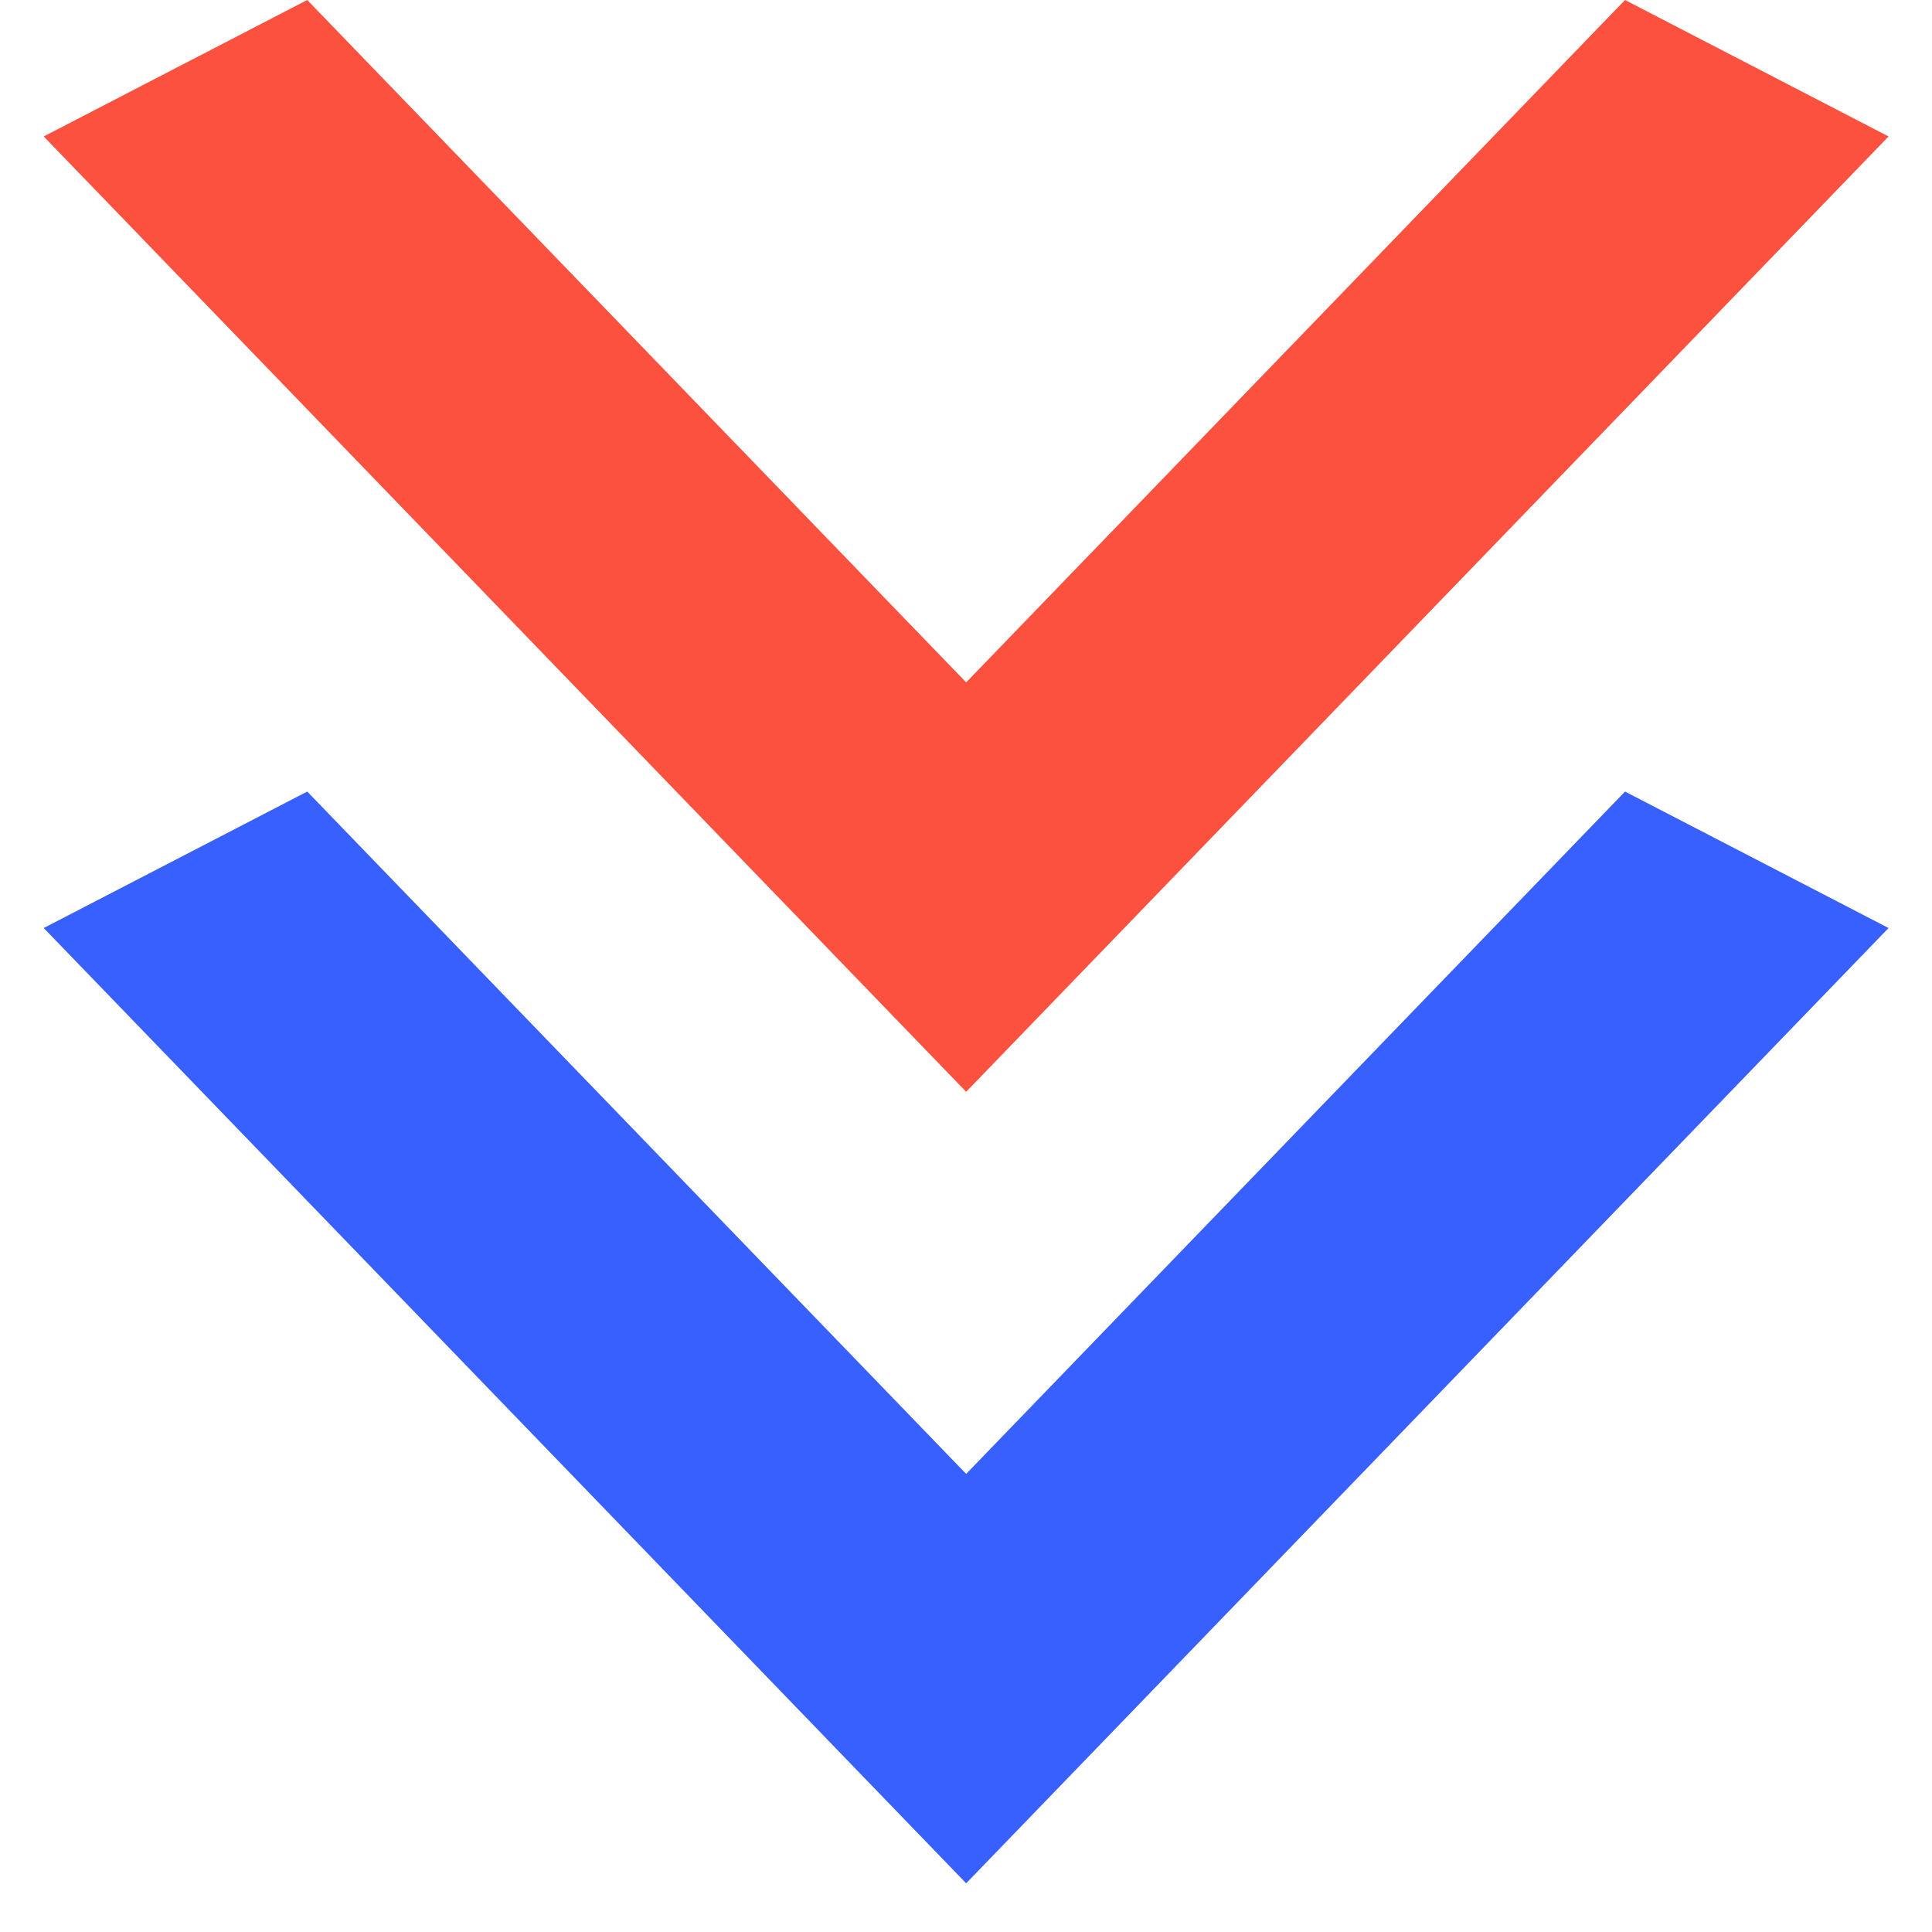
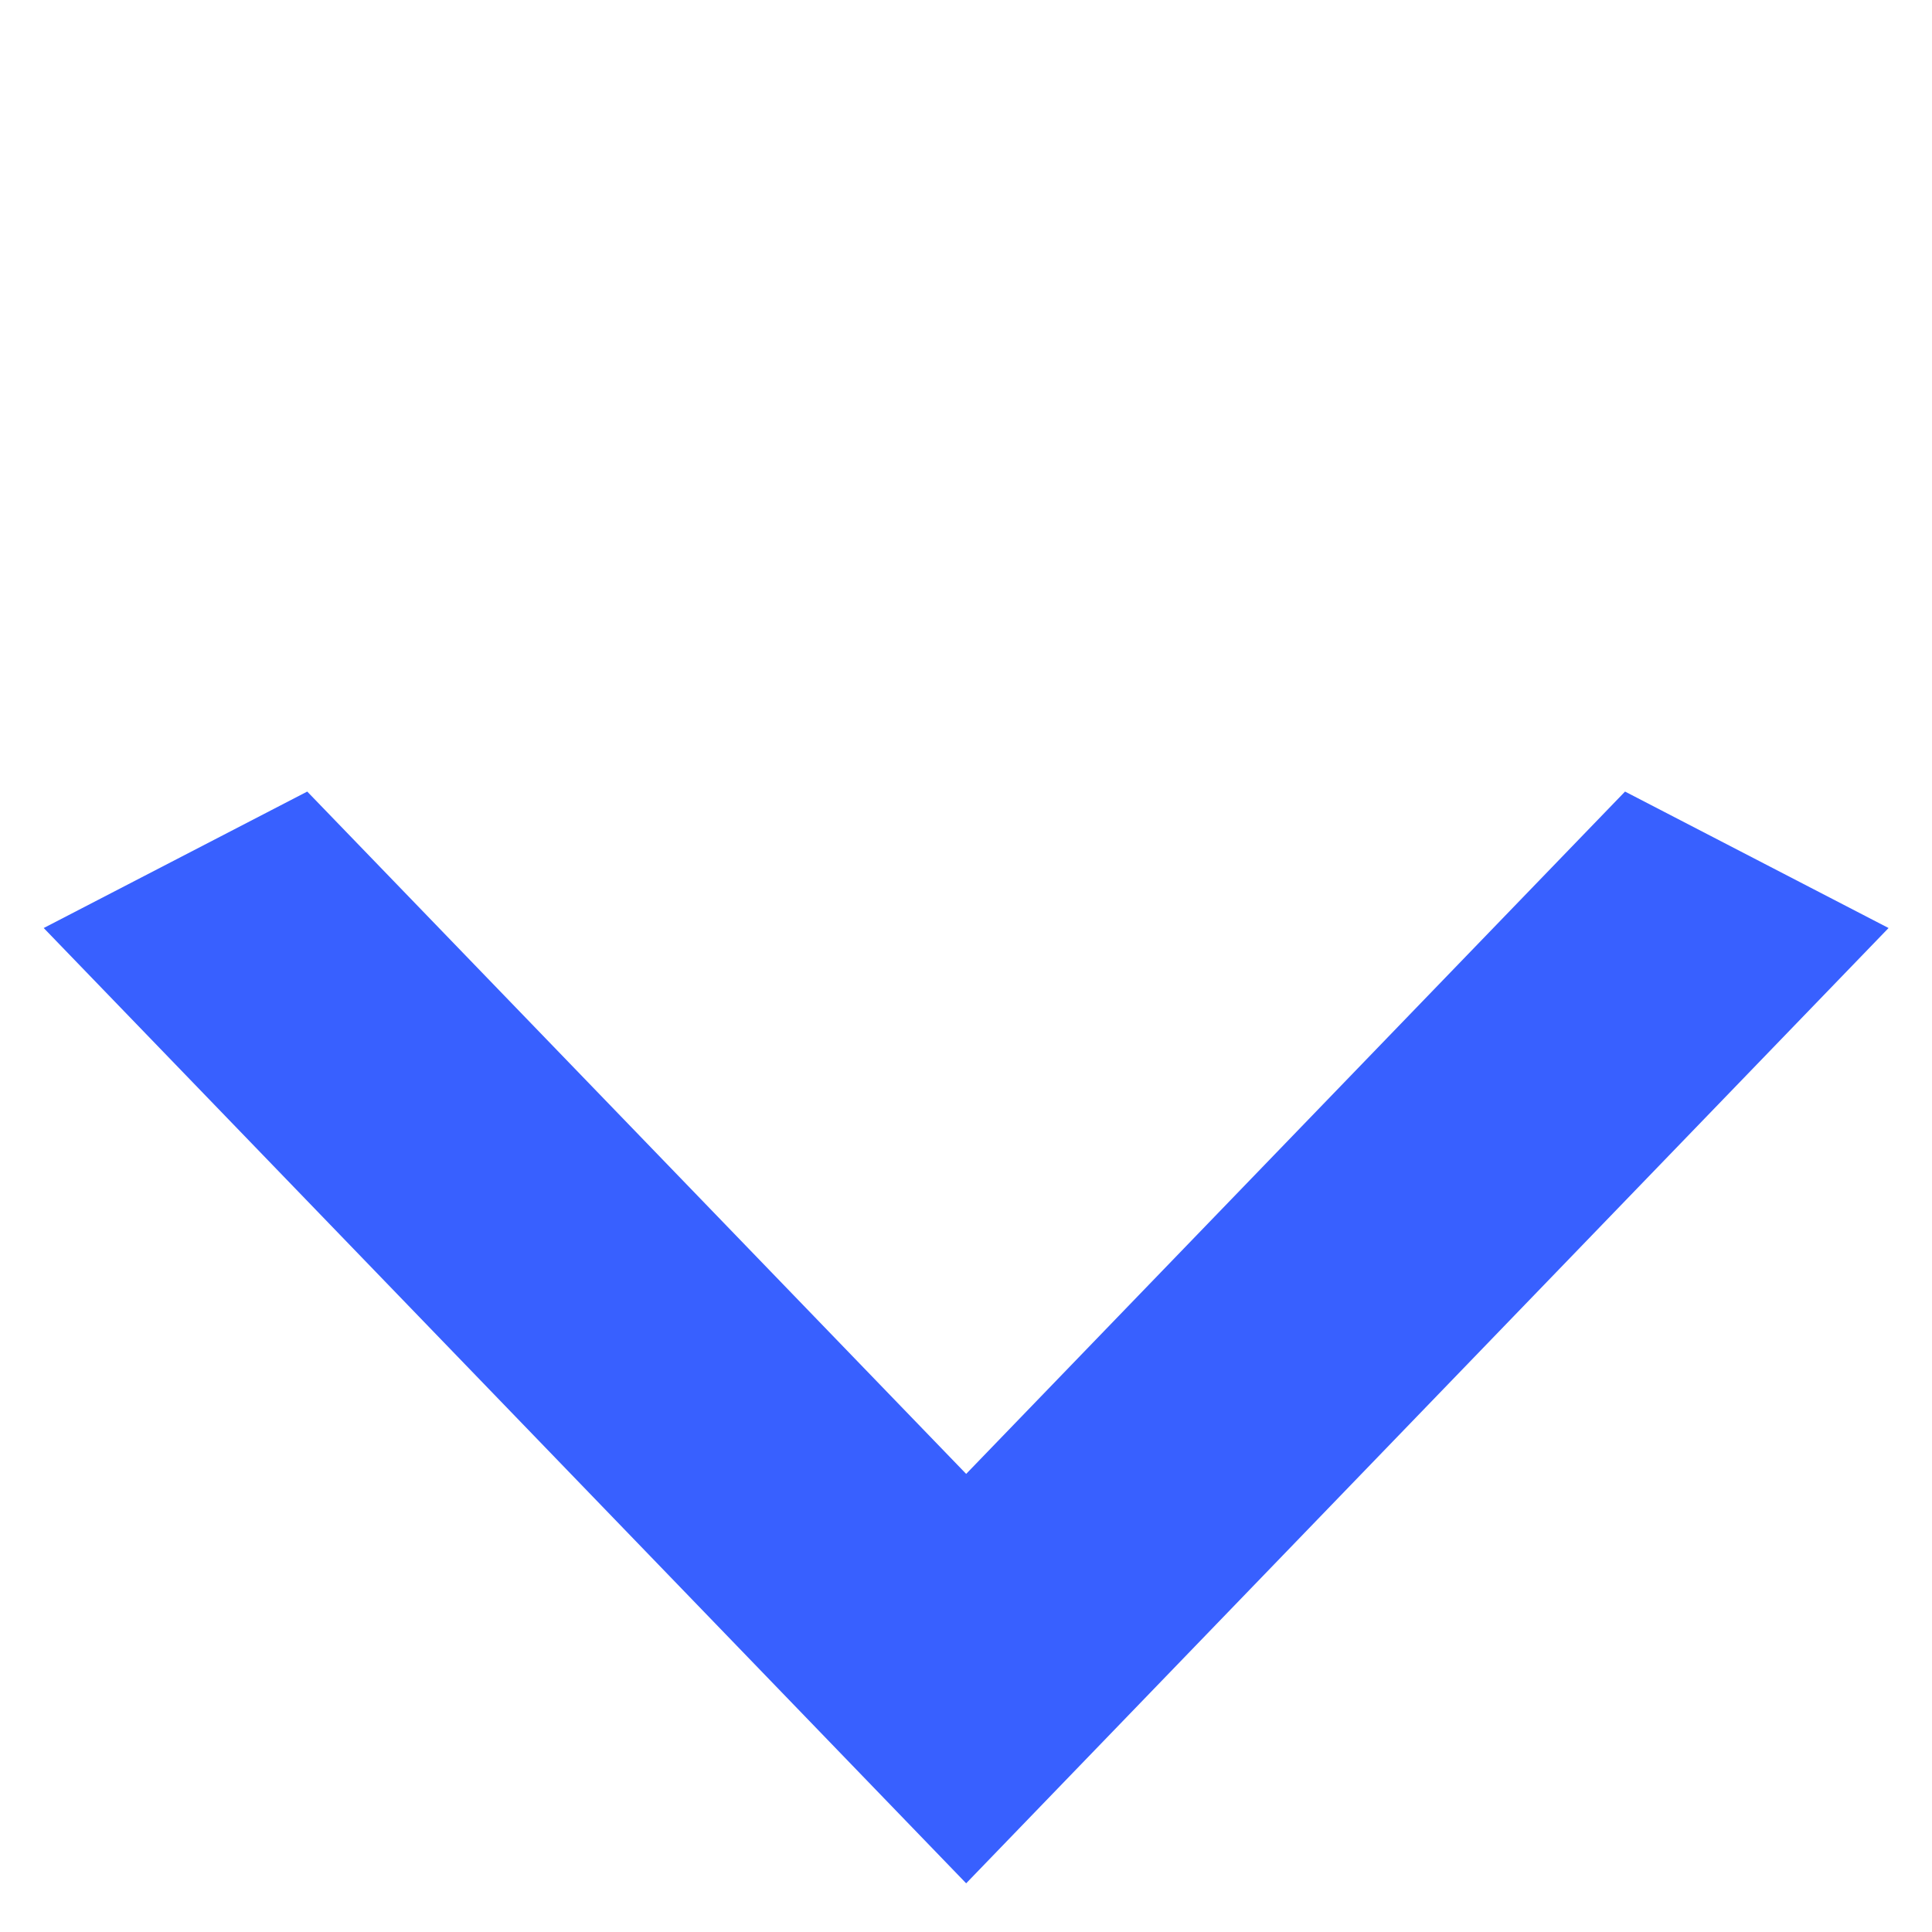
<svg xmlns="http://www.w3.org/2000/svg" width="35" height="35" viewBox="0 0 35 35" fill="none">
-   <path d="M5.566 0L17.503 12.362L29.439 0L34.213 2.472L17.503 19.779L0.792 2.472L5.566 0Z" fill="#FC513E" />
  <path d="M5.566 14.34L17.503 26.701L29.439 14.34L34.213 16.812L17.503 34.118L0.792 16.812L5.566 14.34Z" fill="#3860FF" />
</svg>